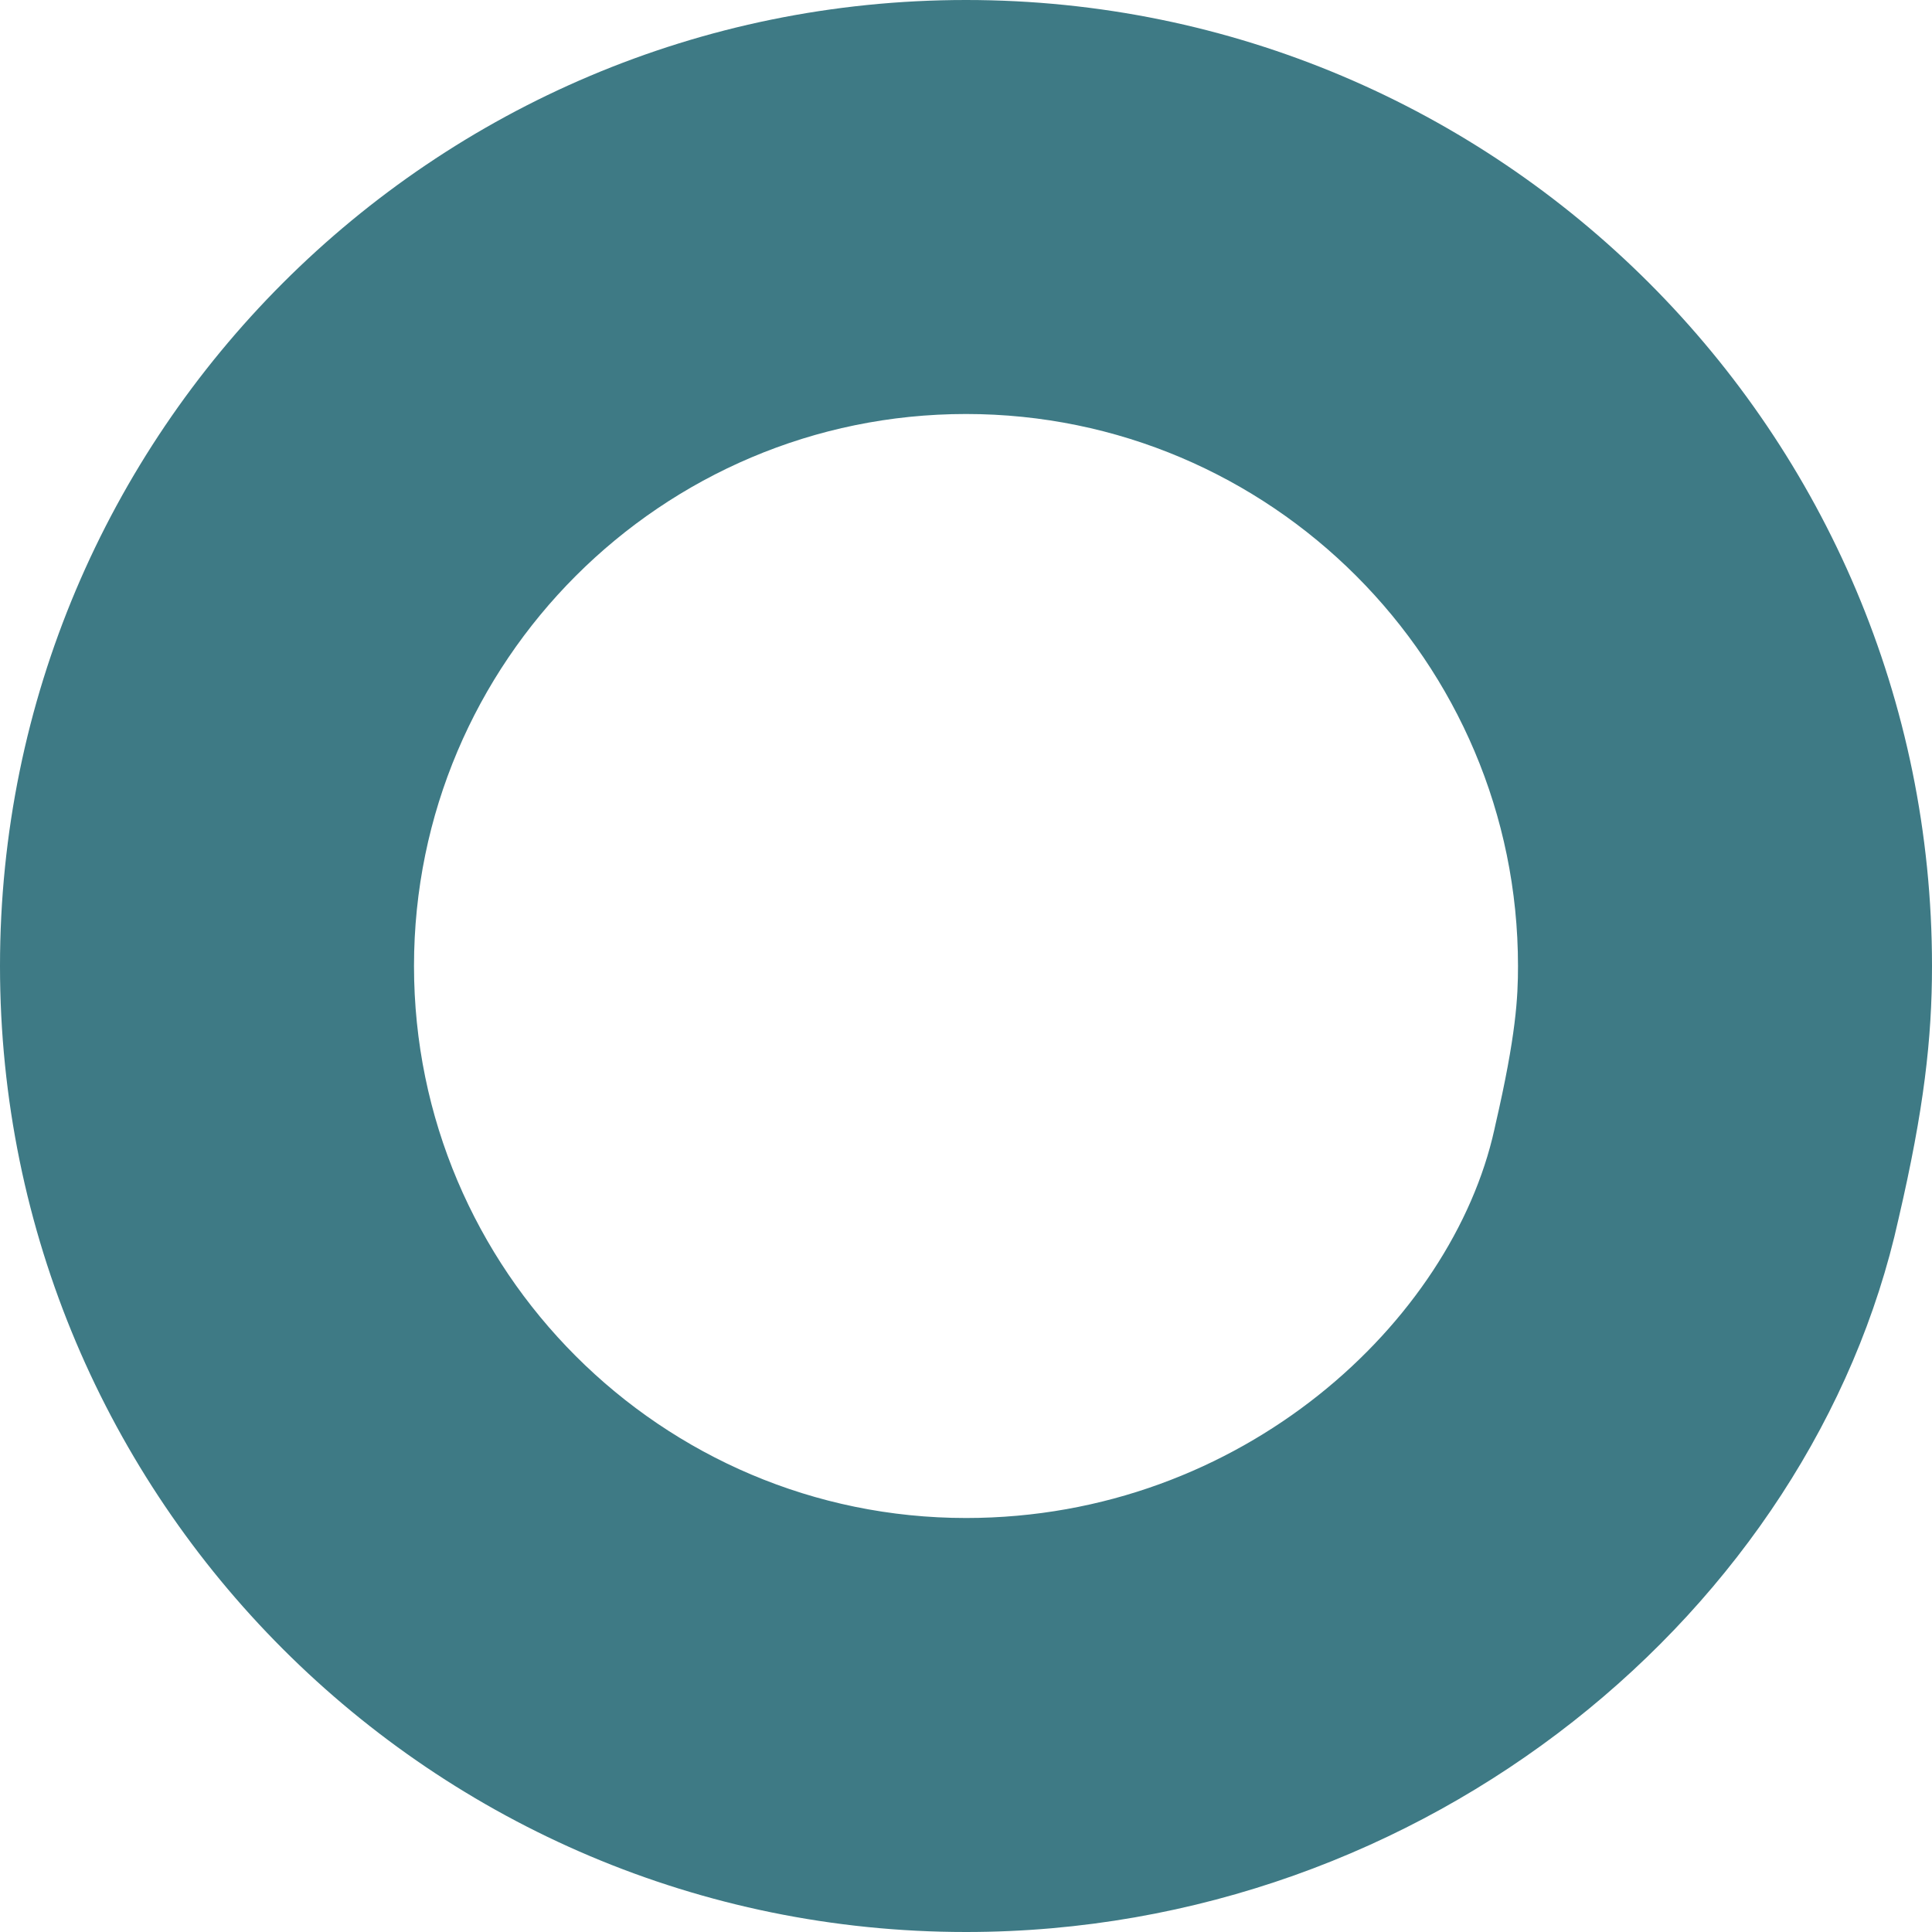
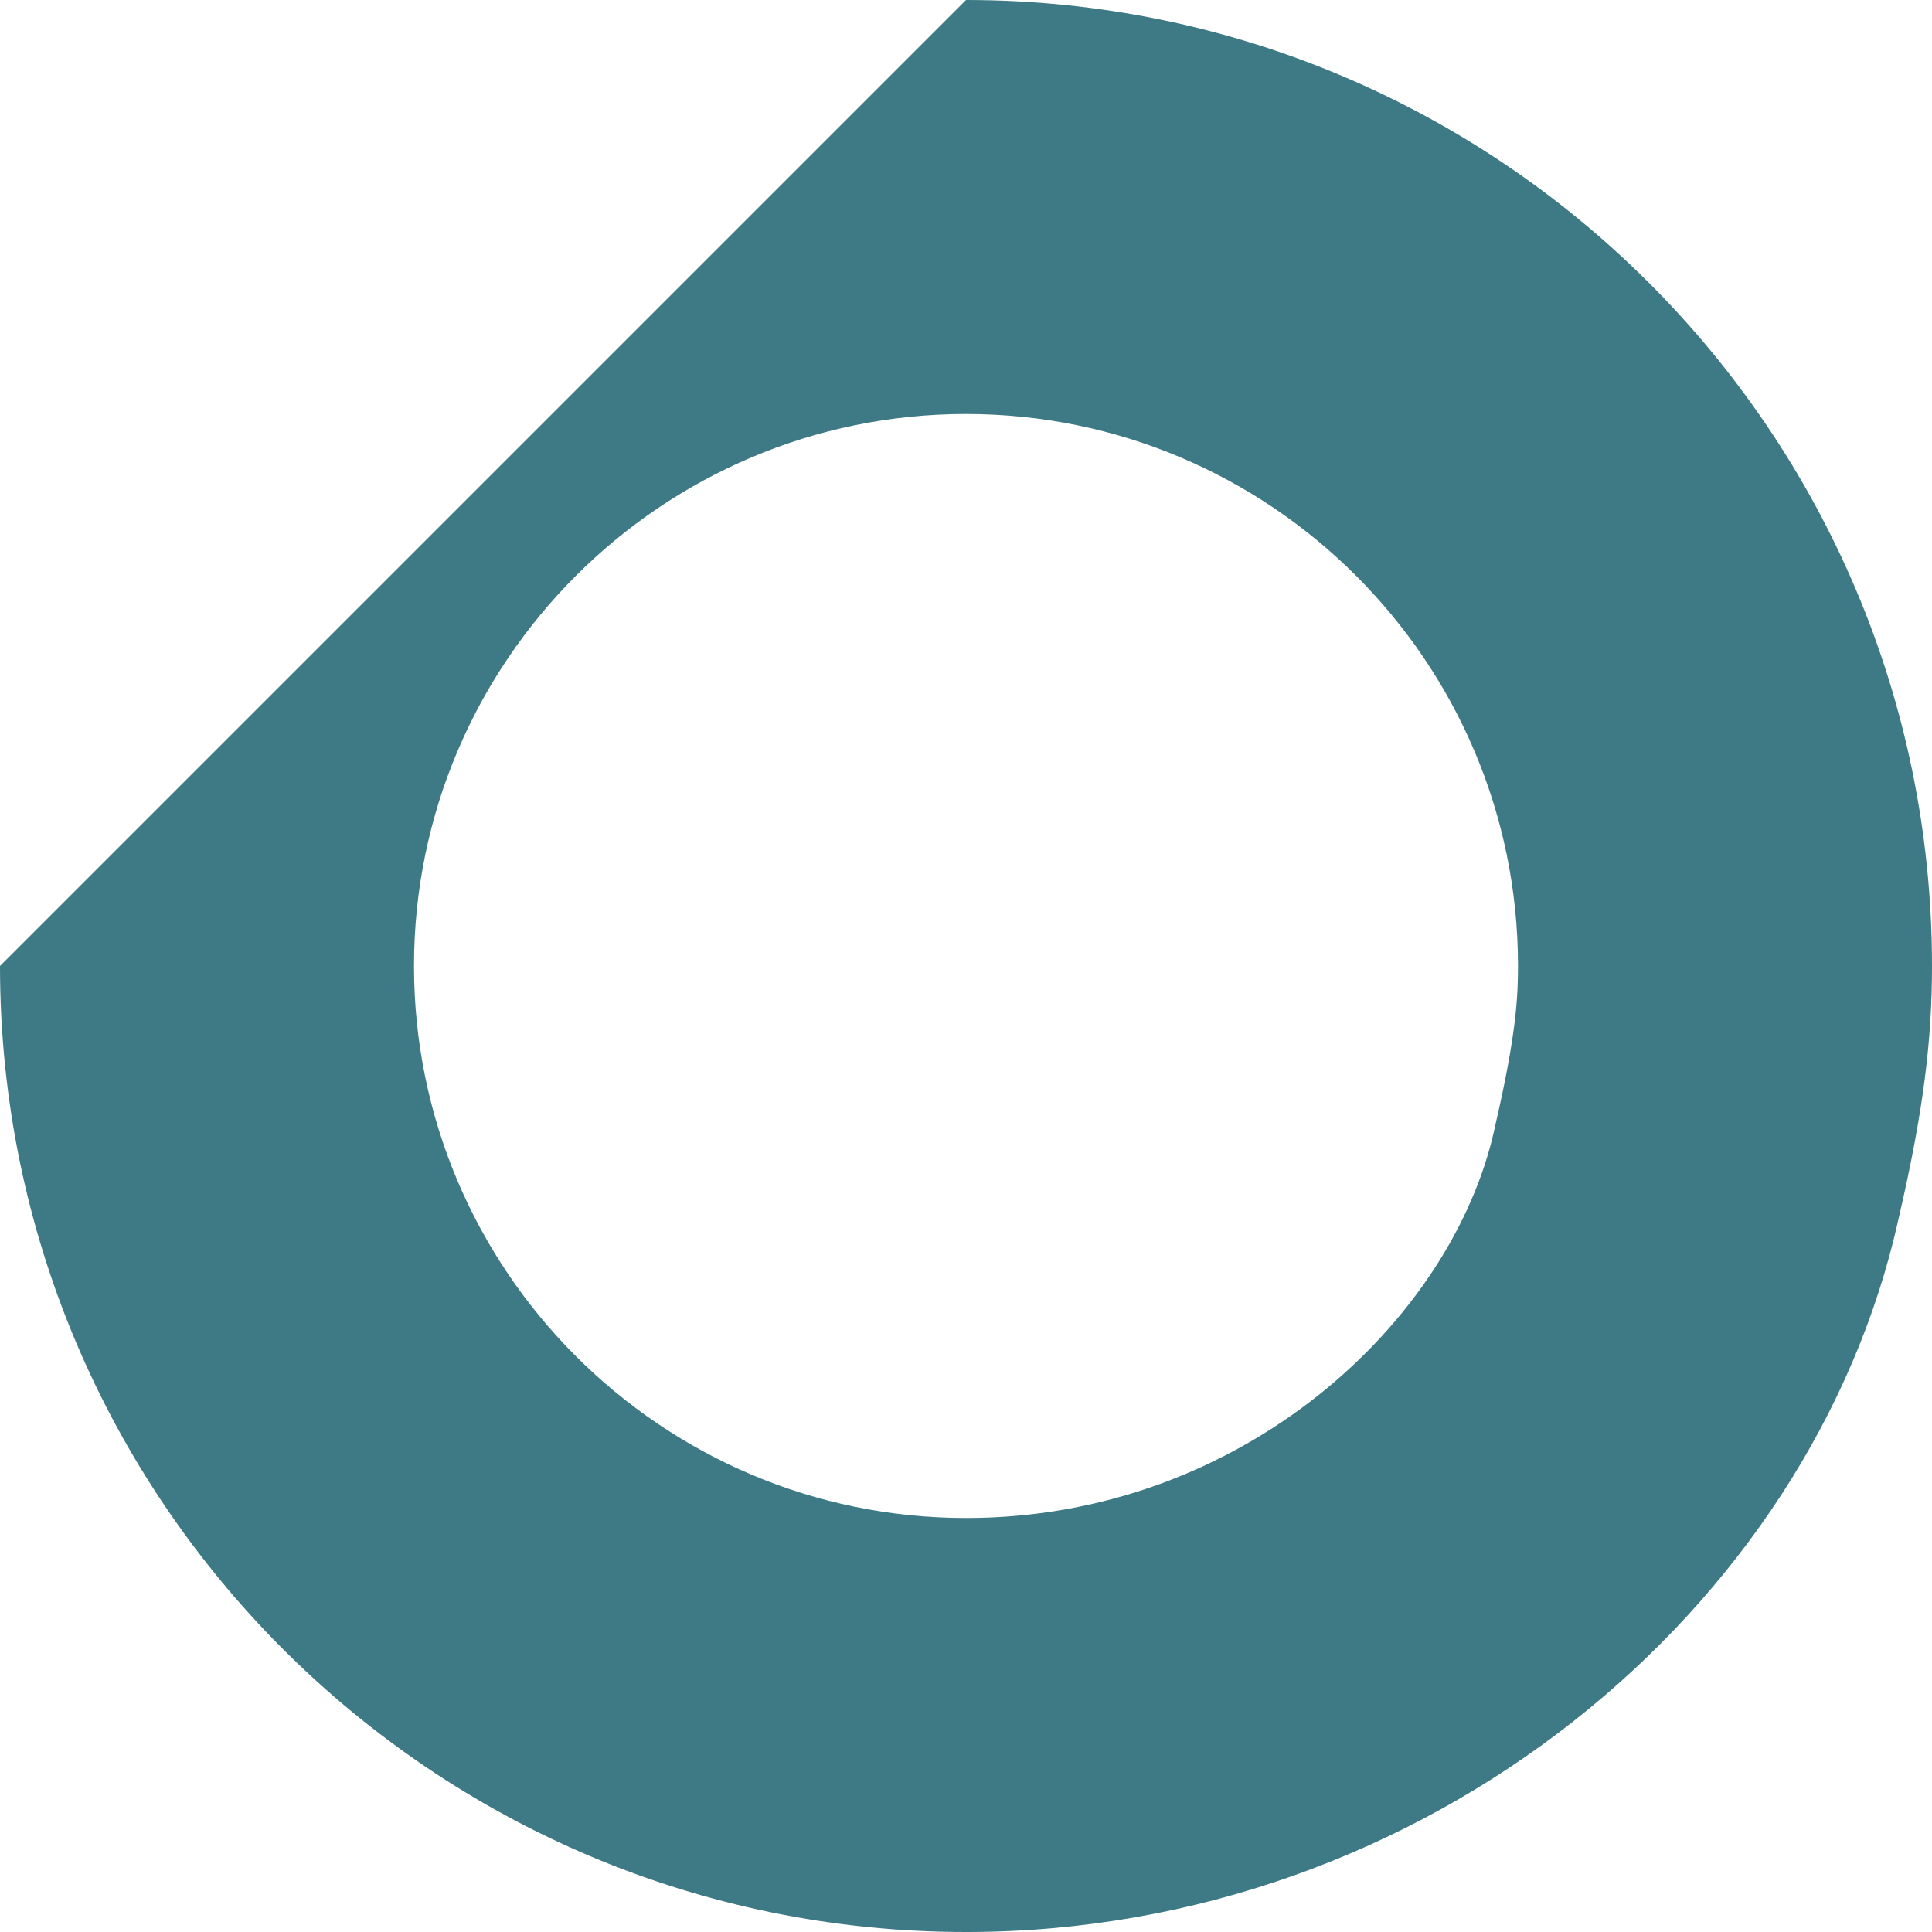
<svg xmlns="http://www.w3.org/2000/svg" width="14" height="14" viewBox="0 0 14 14">
  <g id="パス_394" data-name="パス 394" fill="none">
-     <path d="M7,0a7,7,0,0,1,7,7,7.637,7.637,0,0,1-.242,1.83A6.915,6.915,0,0,1,7,14,7,7,0,0,1,7,0Z" stroke="none" />
-     <path d="M 7 3 C 4.794 3 3 4.794 3 7 C 3 9.206 4.794 11 7 11 C 9.008 11 10.523 9.568 10.829 8.184 L 10.836 8.152 C 10.987 7.499 11 7.225 11 7 C 11 4.794 9.206 3 7 3 M 7 0 C 10.866 0 14 3.134 14 7 C 14 7.526 13.942 8.038 13.758 8.83 C 13.134 11.66 10.34 14 7 14 C 3.134 14 0 10.866 0 7 C 0 3.134 3.134 0 7 0 Z" stroke="none" fill="#3e7a85" />
+     <path d="M 7 3 C 4.794 3 3 4.794 3 7 C 3 9.206 4.794 11 7 11 C 9.008 11 10.523 9.568 10.829 8.184 L 10.836 8.152 C 10.987 7.499 11 7.225 11 7 C 11 4.794 9.206 3 7 3 M 7 0 C 10.866 0 14 3.134 14 7 C 14 7.526 13.942 8.038 13.758 8.83 C 13.134 11.66 10.34 14 7 14 C 3.134 14 0 10.866 0 7 Z" stroke="none" fill="#3e7a85" />
  </g>
</svg>